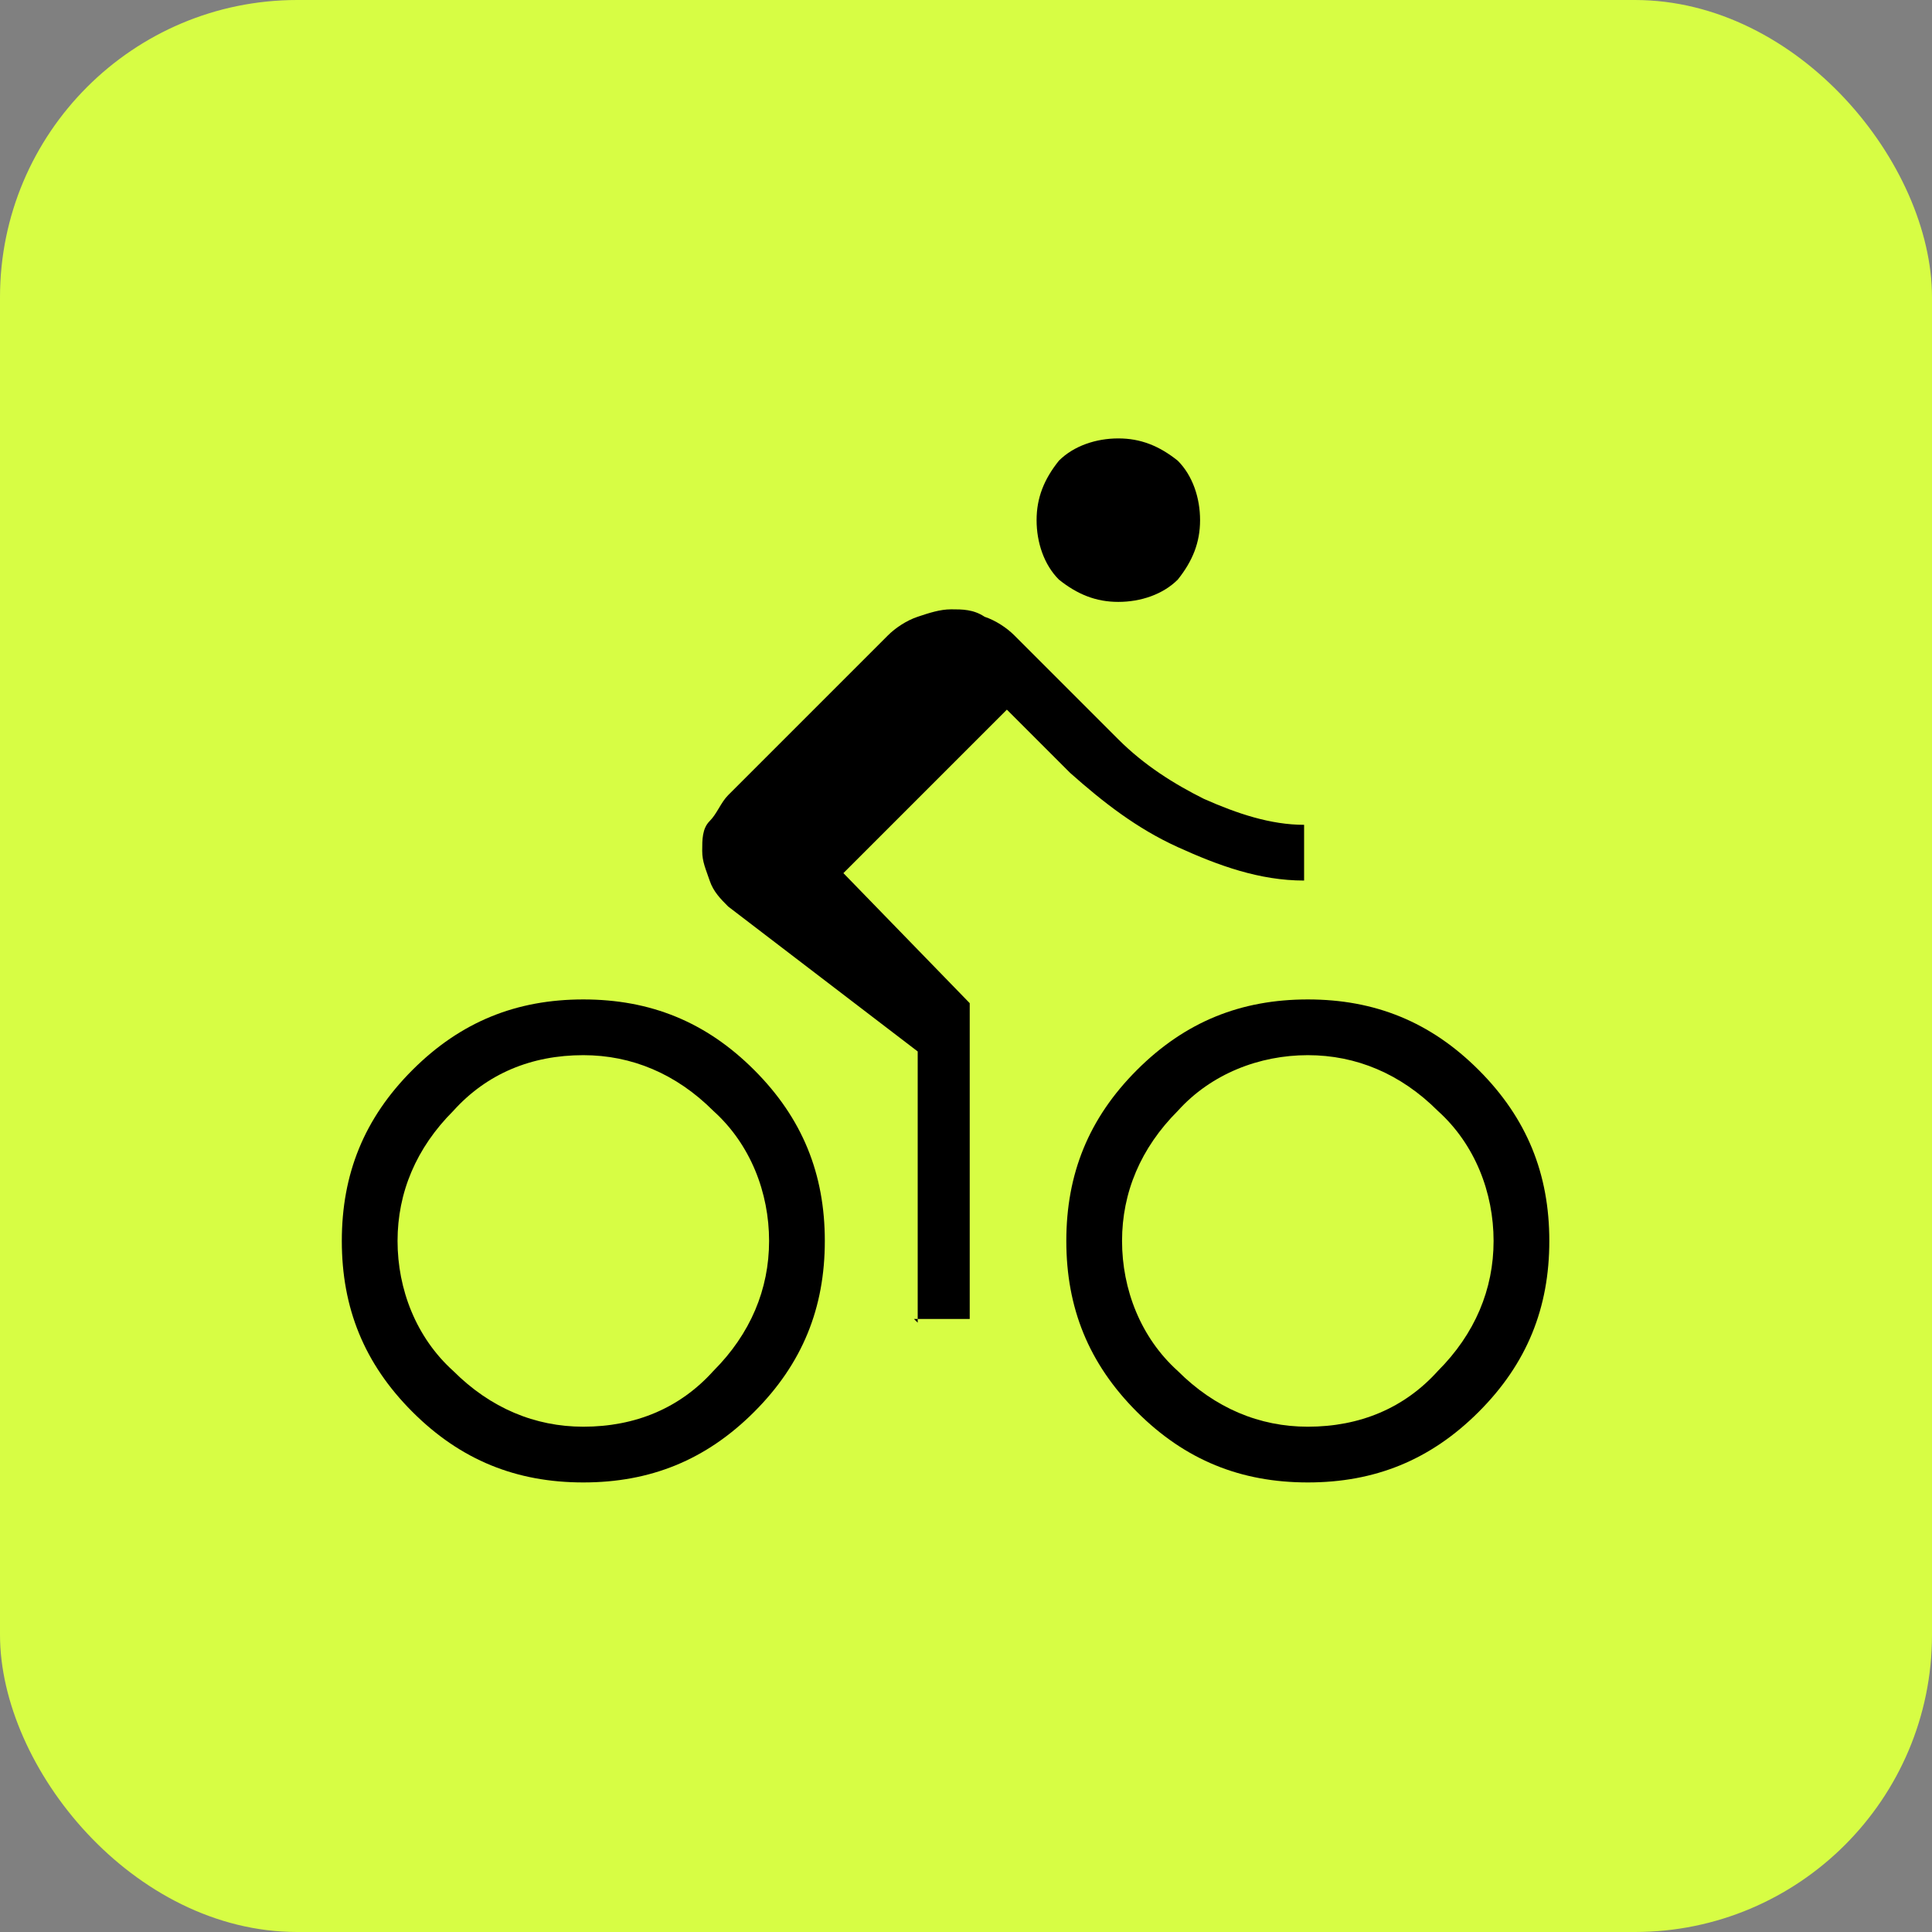
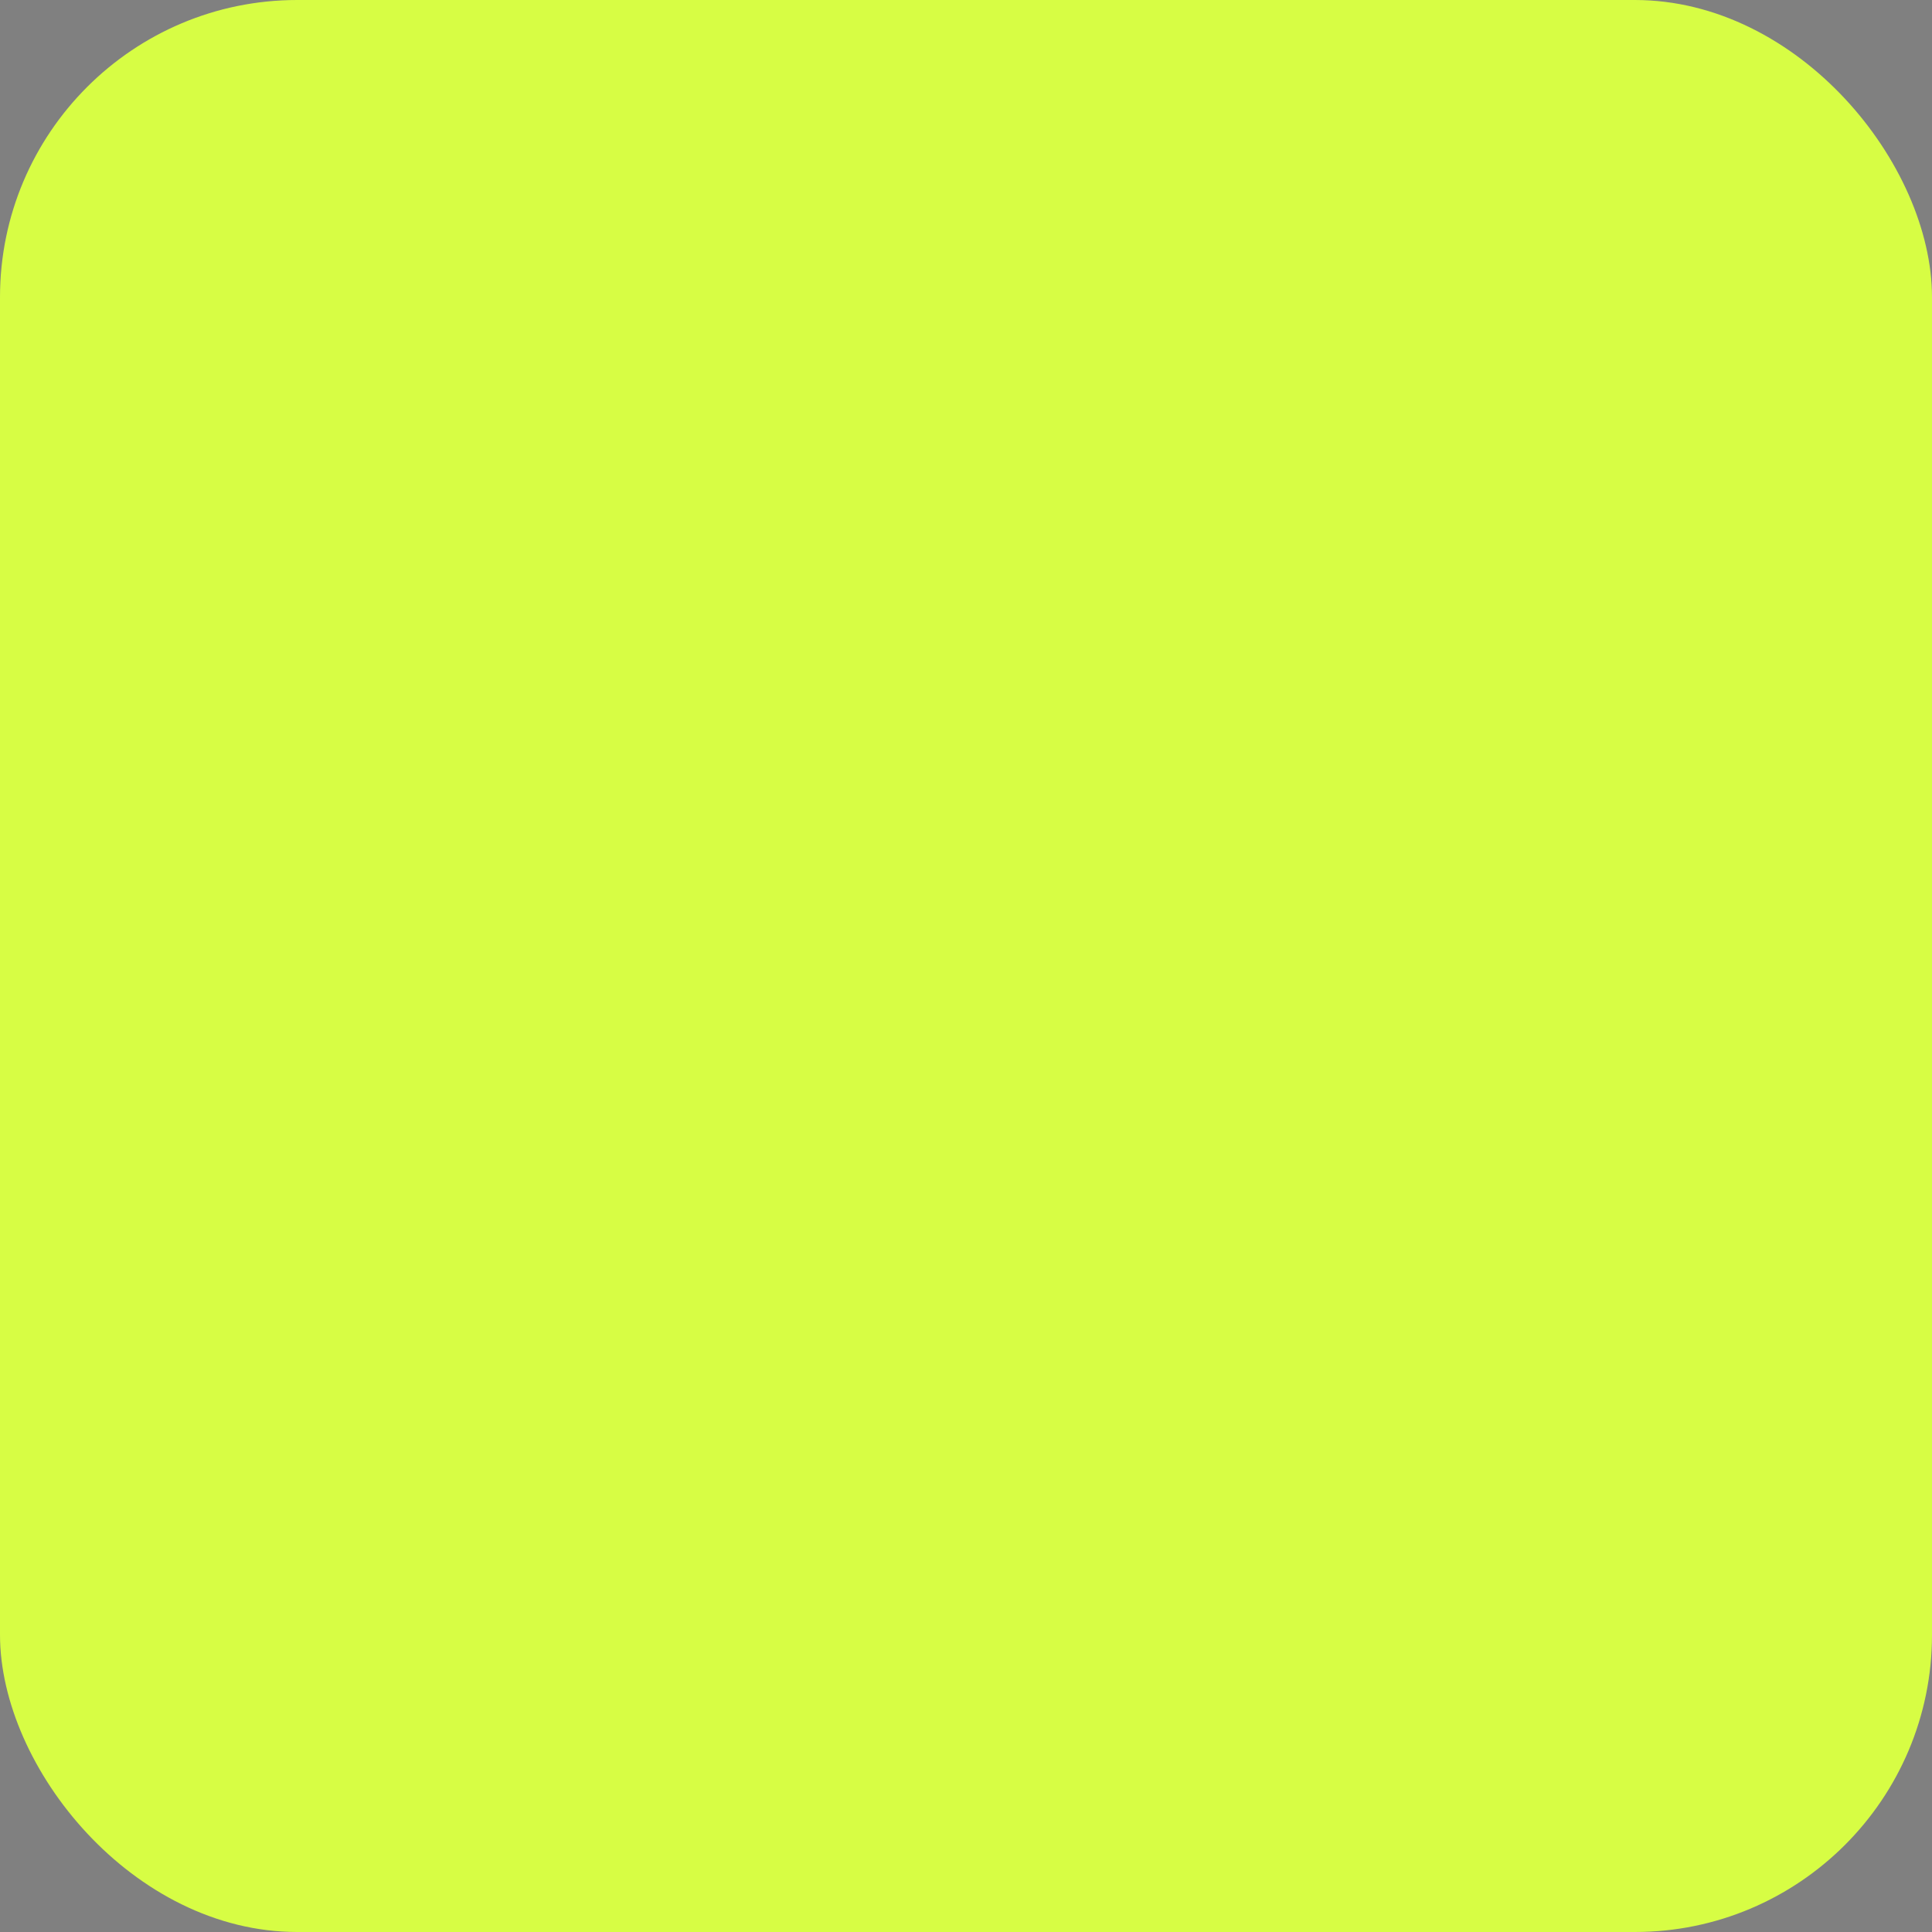
<svg xmlns="http://www.w3.org/2000/svg" id="Capa_1" version="1.1" viewBox="0 0 52 52">
  <rect x="0" y="0" width="52" height="52" fill="#808080" stroke="none" />
  <defs>
    <style> .st0 { fill: #d7fd44; } </style>
  </defs>
  <rect class="st0" y="0" width="52" height="52" rx="8" ry="8" />
-   <path d="M15.7,39.9c-1.8,0-3.3-.6-4.6-1.9-1.3-1.3-1.9-2.8-1.9-4.6s.6-3.3,1.9-4.6c1.3-1.3,2.8-1.9,4.6-1.9s3.3.6,4.6,1.9c1.3,1.3,1.9,2.8,1.9,4.6s-.6,3.3-1.9,4.6c-1.3,1.3-2.8,1.9-4.6,1.9ZM15.7,38.4c1.4,0,2.6-.5,3.5-1.5,1-1,1.5-2.2,1.5-3.5s-.5-2.6-1.5-3.5c-1-1-2.2-1.5-3.5-1.5-1.4,0-2.6.5-3.5,1.5-1,1-1.5,2.2-1.5,3.5s.5,2.6,1.5,3.5c1,1,2.2,1.5,3.5,1.5ZM24.7,35.6v-7.3l-5.1-3.9c-.2-.2-.4-.4-.5-.7-.1-.3-.2-.5-.2-.8s0-.6.2-.8.3-.5.5-.7l4.3-4.3c.2-.2.5-.4.8-.5.3-.1.6-.2.9-.2s.6,0,.9.2c.3.1.6.3.8.5l2.8,2.8c.7.7,1.5,1.2,2.3,1.6.9.4,1.8.7,2.7.7v1.5c-1.2,0-2.3-.4-3.4-.9-1.1-.5-2-1.2-2.9-2l-1.7-1.7-4.4,4.4,3.4,3.5v8.5h-1.5ZM30.1,16.2c-.6,0-1.1-.2-1.6-.6-.4-.4-.6-1-.6-1.6s.2-1.1.6-1.6c.4-.4,1-.6,1.6-.6.6,0,1.1.2,1.6.6.4.4.6,1,.6,1.6s-.2,1.1-.6,1.6c-.4.4-1,.6-1.6.6ZM35.2,39.9c-1.8,0-3.3-.6-4.6-1.9-1.3-1.3-1.9-2.8-1.9-4.6s.6-3.3,1.9-4.6c1.3-1.3,2.8-1.9,4.6-1.9s3.3.6,4.6,1.9c1.3,1.3,1.9,2.8,1.9,4.6s-.6,3.3-1.9,4.6c-1.3,1.3-2.8,1.9-4.6,1.9ZM35.2,38.4c1.4,0,2.6-.5,3.5-1.5,1-1,1.5-2.2,1.5-3.5s-.5-2.6-1.5-3.5c-1-1-2.2-1.5-3.5-1.5s-2.6.5-3.5,1.5c-1,1-1.5,2.2-1.5,3.5s.5,2.6,1.5,3.5c1,1,2.2,1.5,3.5,1.5Z" />
</svg>